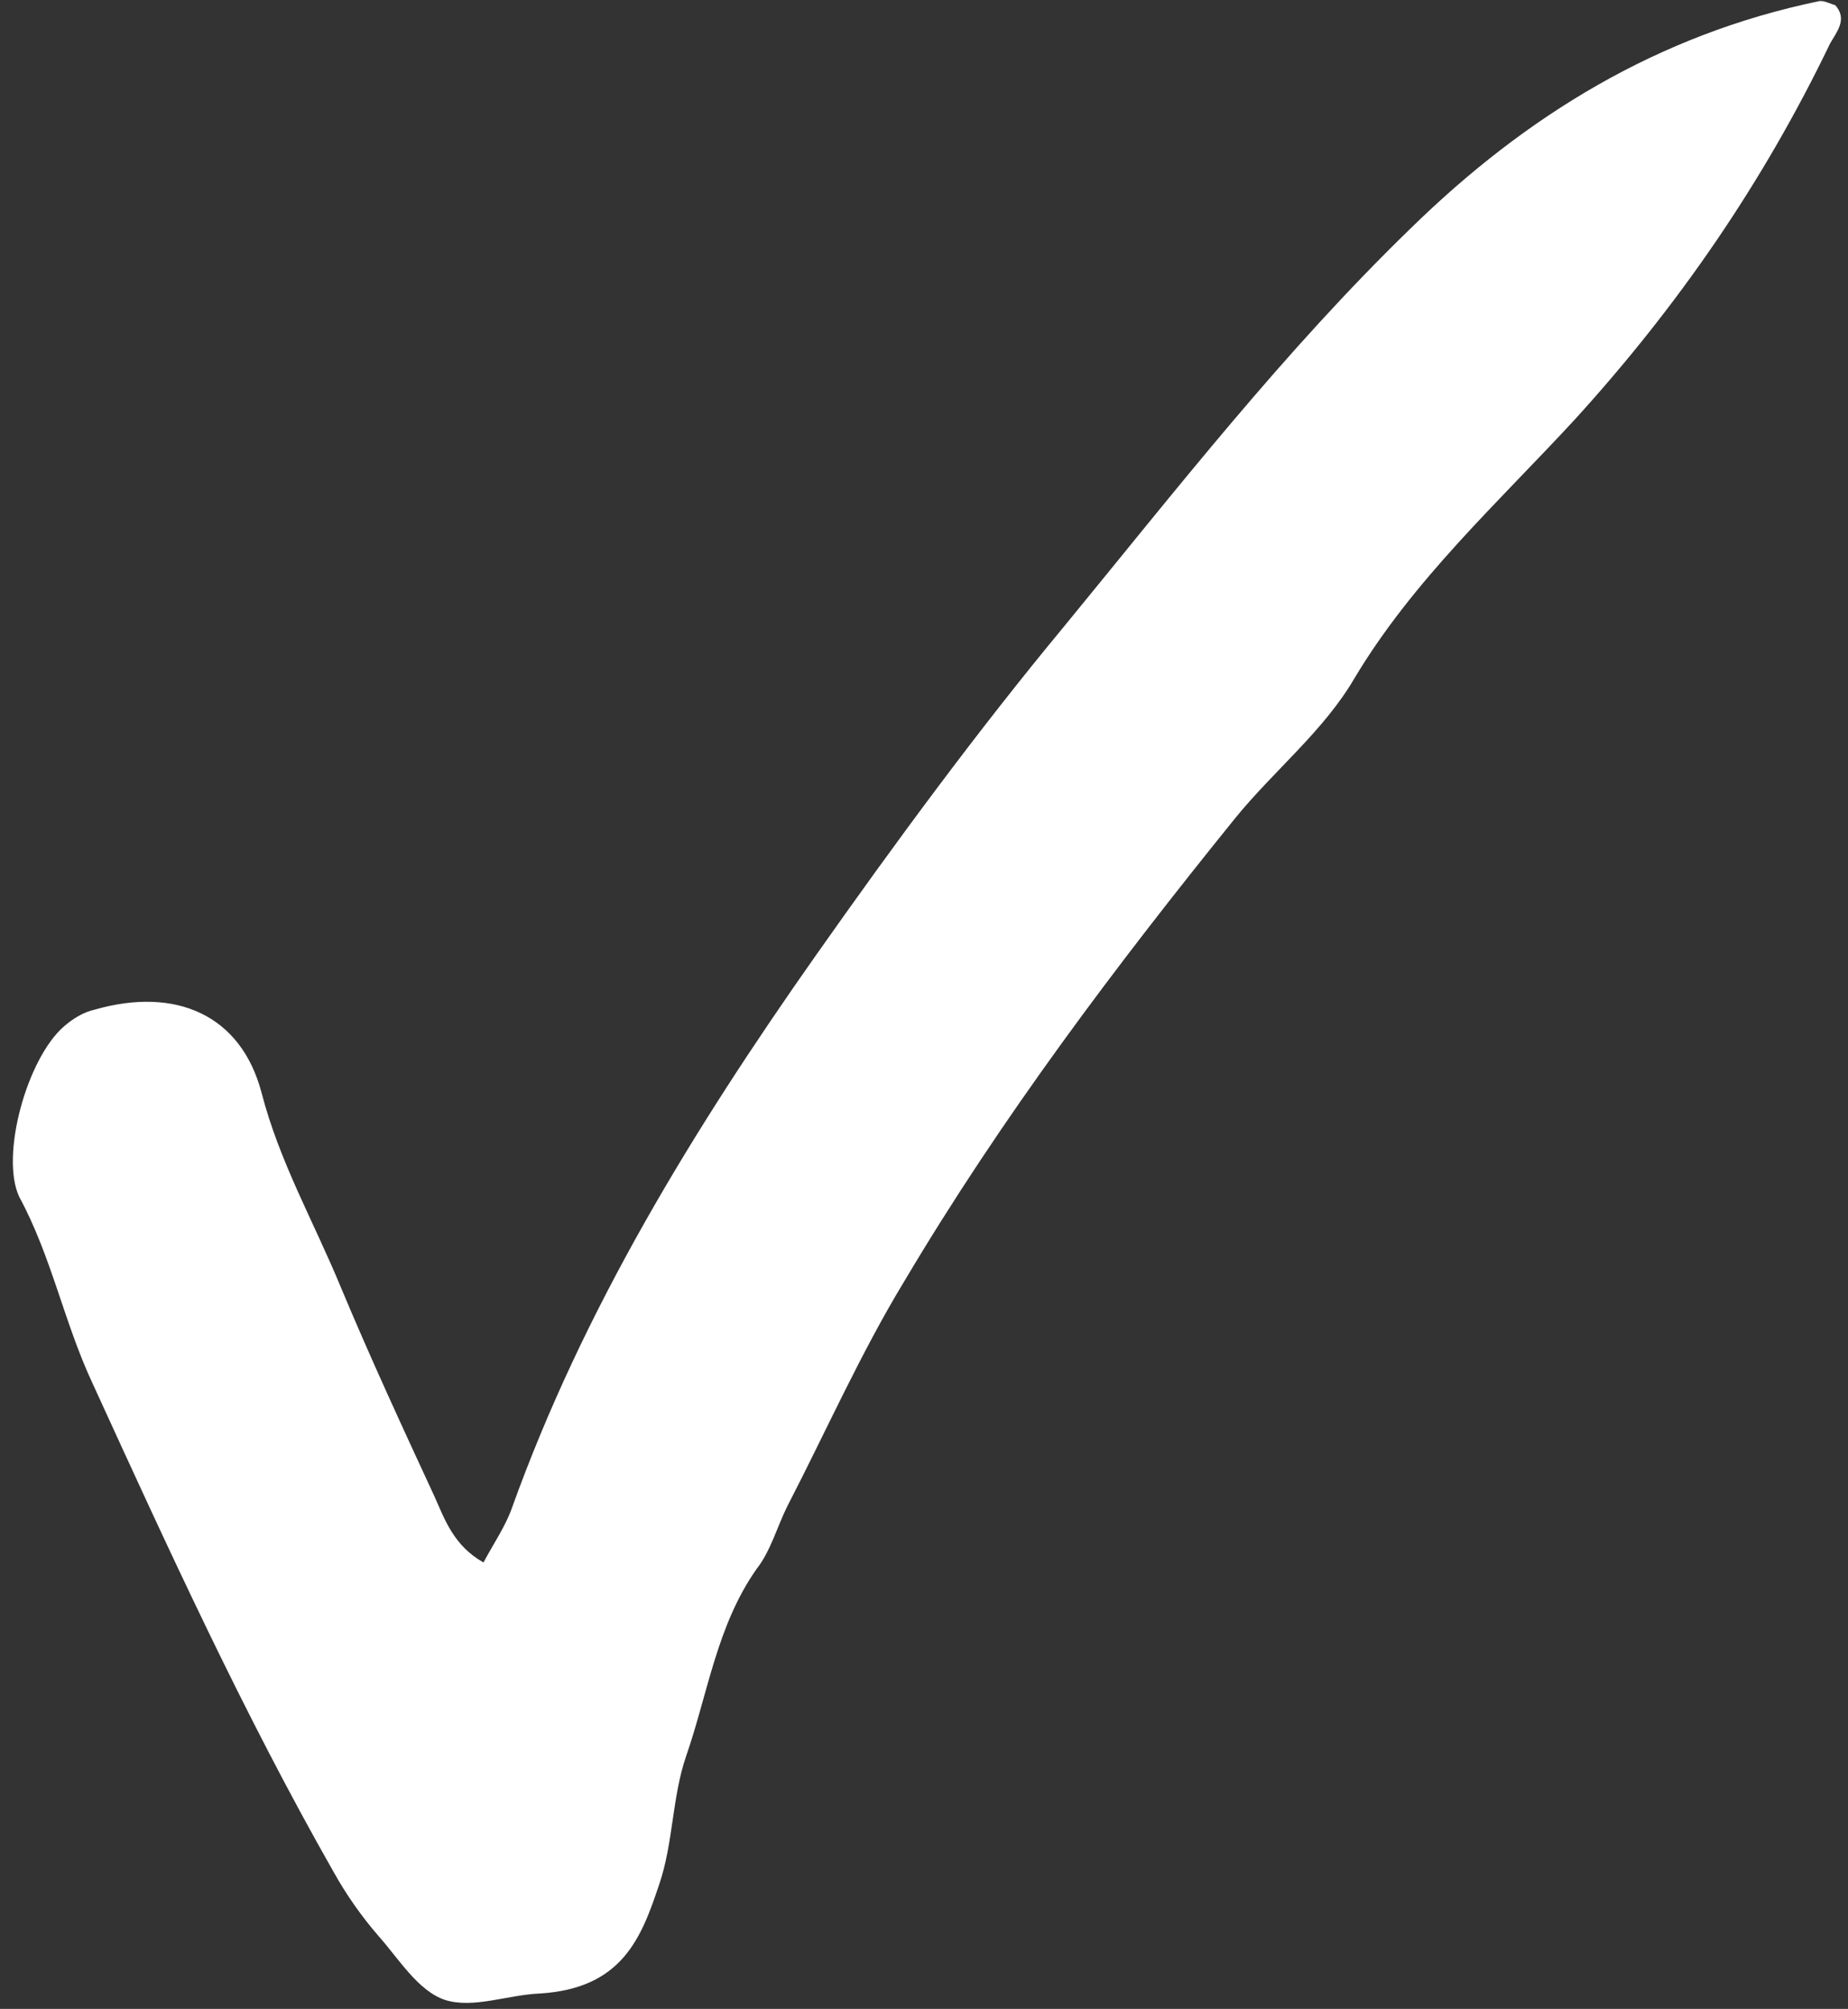
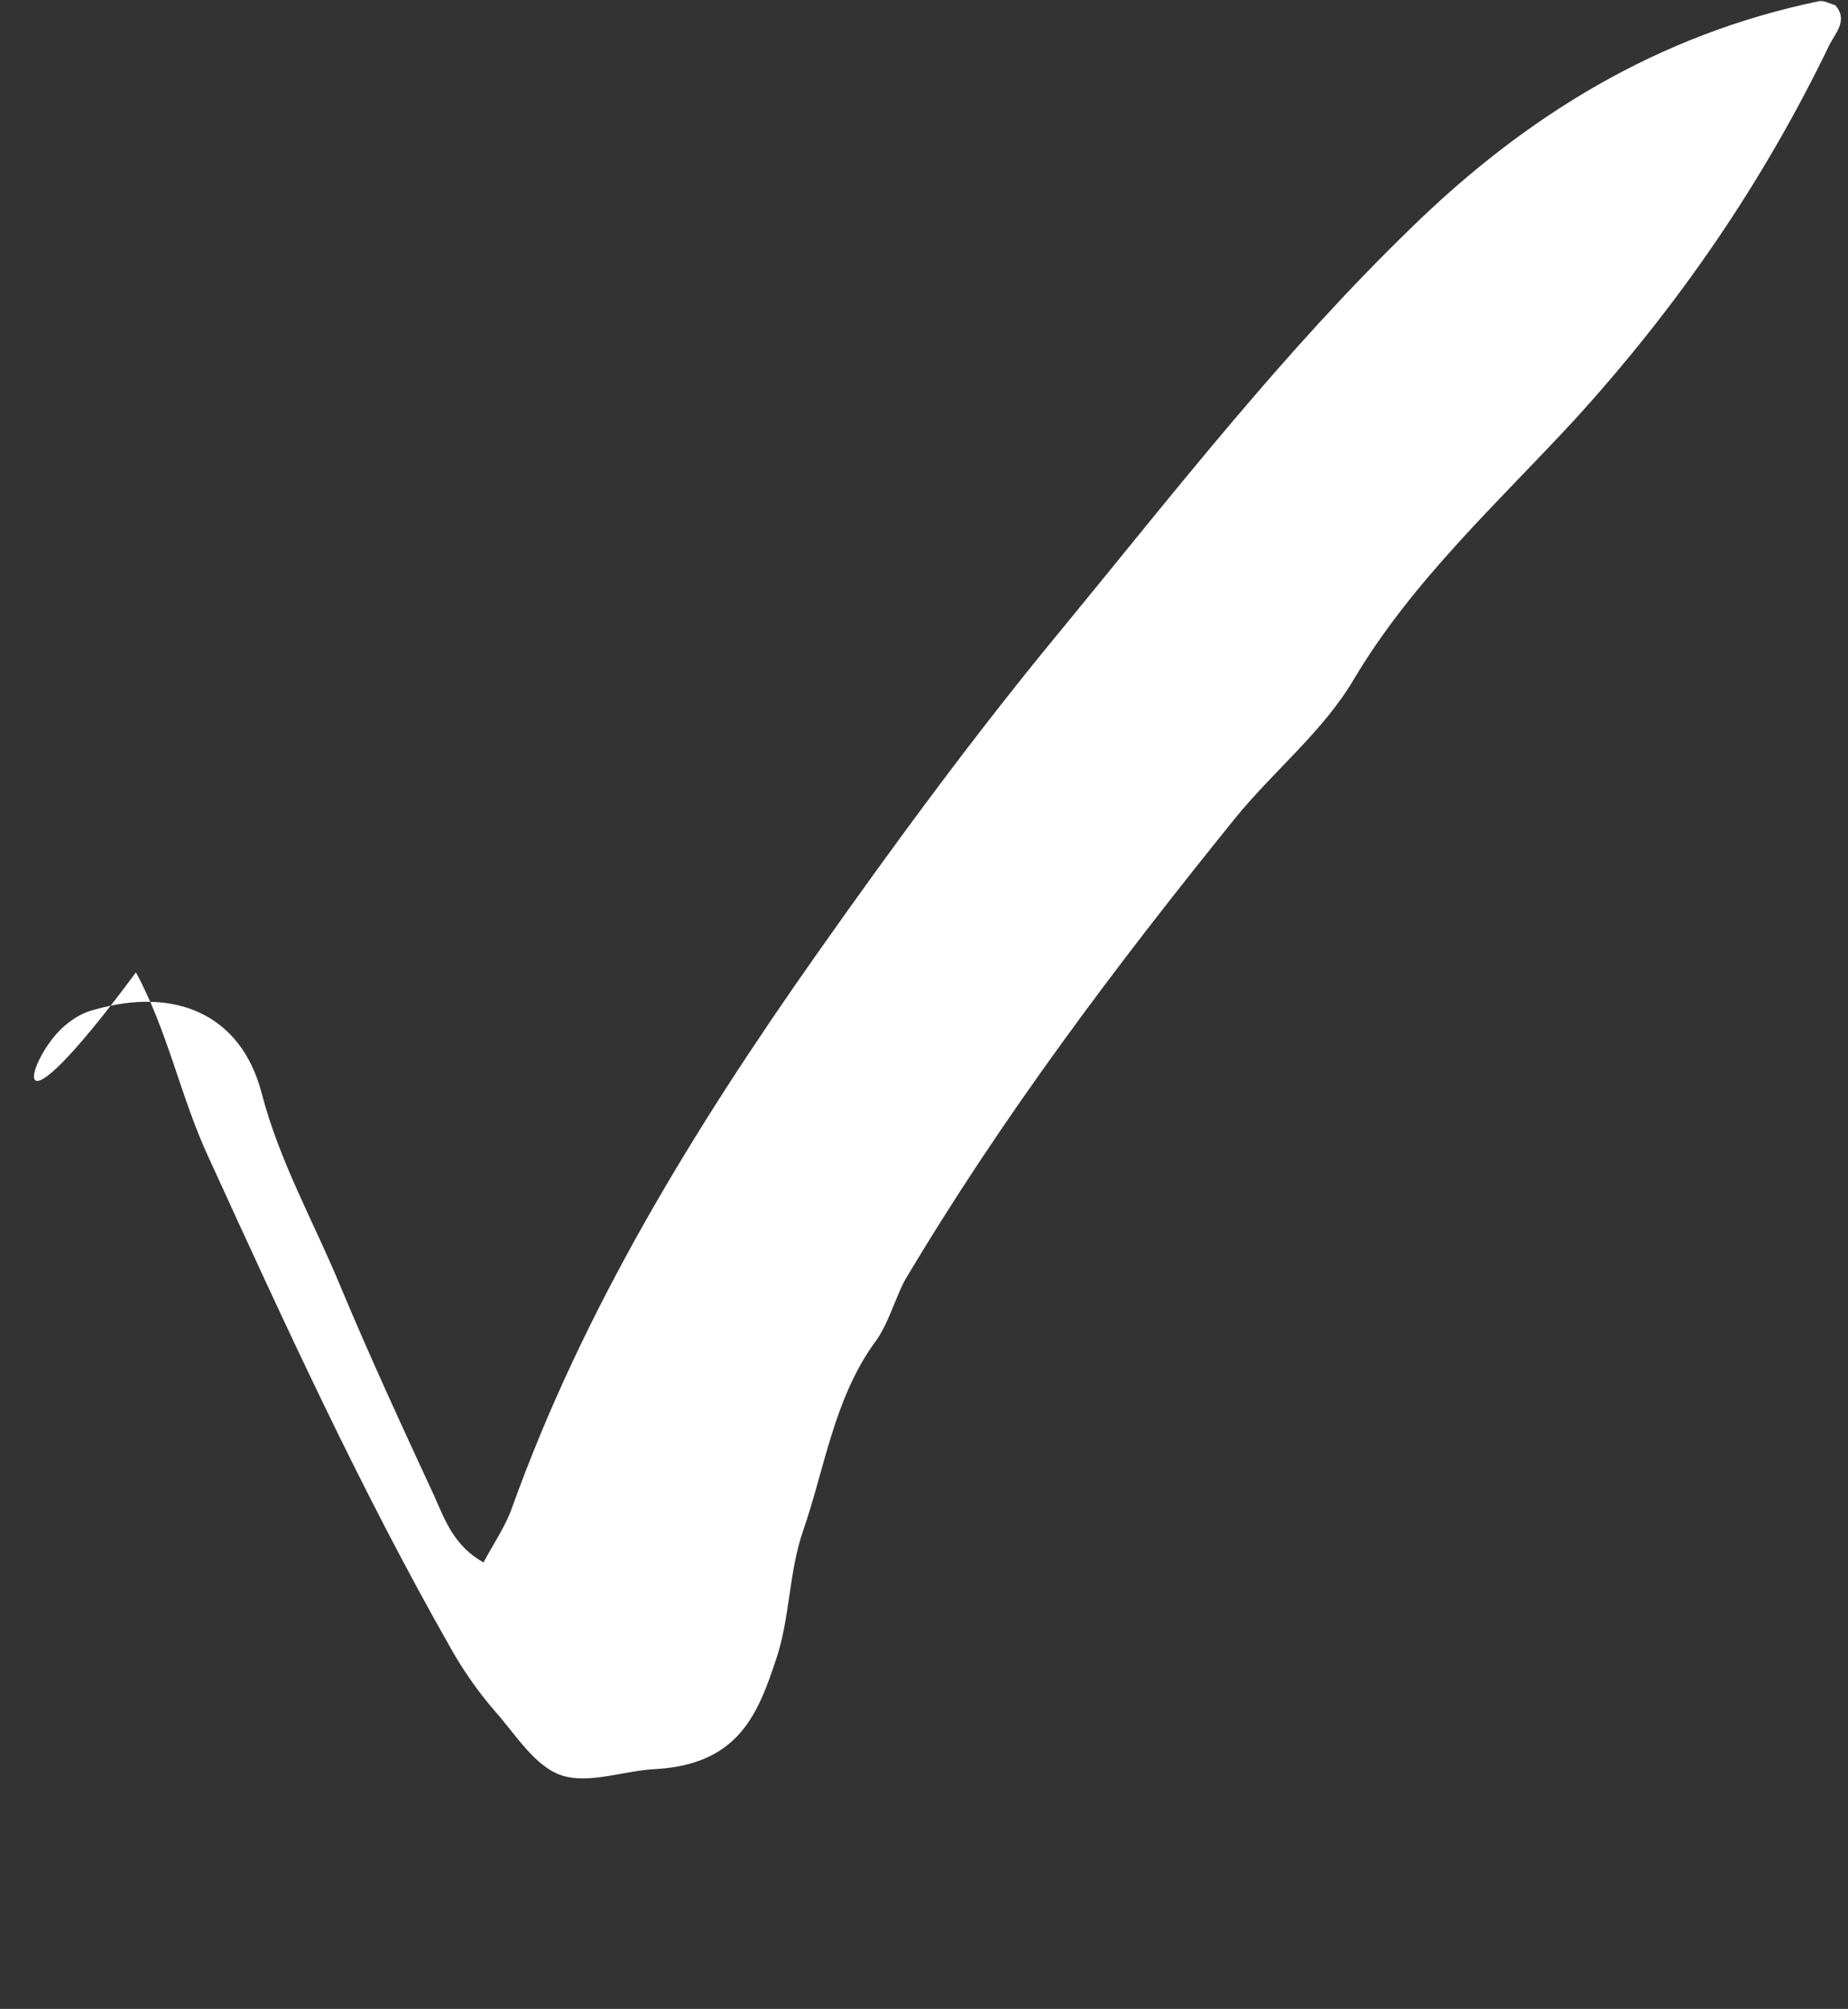
<svg xmlns="http://www.w3.org/2000/svg" fill="#ffffff" height="156.6" preserveAspectRatio="xMidYMid meet" version="1" viewBox="-1.1 -0.1 144.1 156.6" width="144.1" zoomAndPan="magnify">
  <rect x="-1.1" y="-0.1" width="144.1" height="156.6" fill="#333333" stroke="none" />
  <g id="change1_1">
-     <path d="M36.6,121.7c0.8-1.5,1.7-2.8,2.2-4.2c5.6-15.6,14.2-29.6,23.7-43.1c6.2-8.8,12.6-17.5,19.4-25.7c8.7-10.6,17.1-21.4,27-31 c9-8.8,19.3-15.1,31.8-17.7c0.4-0.1,0.9,0.2,1.3,0.3c1,1.1,0.1,2.1-0.4,3c-5.2,10.8-11.8,20.4-19.9,29.3c-6,6.5-12.6,12.5-17.2,20.2 c-2.4,4.1-6.3,7.2-9.3,10.9C85.9,75.2,77,87,69.4,99.8c-3.4,5.6-6.1,11.7-9.1,17.5c-0.8,1.6-1.3,3.5-2.4,4.9 c-3.1,4.4-3.8,9.7-5.5,14.6c-1.1,3.2-1,6.8-2.1,10c-1.4,4.2-2.9,8.1-9.3,8.5c-2.5,0.1-5.2,1.2-7.4,0.5c-2.1-0.7-3.6-3.2-5.2-5 c-1.3-1.5-2.5-3.2-3.5-5c-7-12.3-12.9-25.2-18.8-38.1c-2.2-4.7-3.2-9.9-5.7-14.5C-1.1,90,1,82.4,3.9,79.9c0.7-0.6,1.5-1.1,2.4-1.3 c6.3-1.8,11.4,0.4,13,6.5c1.4,5.4,4.1,10.1,6.2,15.2c2.3,5.5,4.8,10.9,7.3,16.3C33.6,118.4,34.3,120.4,36.6,121.7" />
+     <path d="M36.6,121.7c0.8-1.5,1.7-2.8,2.2-4.2c5.6-15.6,14.2-29.6,23.7-43.1c6.2-8.8,12.6-17.5,19.4-25.7c8.7-10.6,17.1-21.4,27-31 c9-8.8,19.3-15.1,31.8-17.7c0.4-0.1,0.9,0.2,1.3,0.3c1,1.1,0.1,2.1-0.4,3c-5.2,10.8-11.8,20.4-19.9,29.3c-6,6.5-12.6,12.5-17.2,20.2 c-2.4,4.1-6.3,7.2-9.3,10.9C85.9,75.2,77,87,69.4,99.8c-0.8,1.6-1.3,3.5-2.4,4.9 c-3.1,4.4-3.8,9.7-5.5,14.6c-1.1,3.2-1,6.8-2.1,10c-1.4,4.2-2.9,8.1-9.3,8.5c-2.5,0.1-5.2,1.2-7.4,0.5c-2.1-0.7-3.6-3.2-5.2-5 c-1.3-1.5-2.5-3.2-3.5-5c-7-12.3-12.9-25.2-18.8-38.1c-2.2-4.7-3.2-9.9-5.7-14.5C-1.1,90,1,82.4,3.9,79.9c0.7-0.6,1.5-1.1,2.4-1.3 c6.3-1.8,11.4,0.4,13,6.5c1.4,5.4,4.1,10.1,6.2,15.2c2.3,5.5,4.8,10.9,7.3,16.3C33.6,118.4,34.3,120.4,36.6,121.7" />
  </g>
</svg>